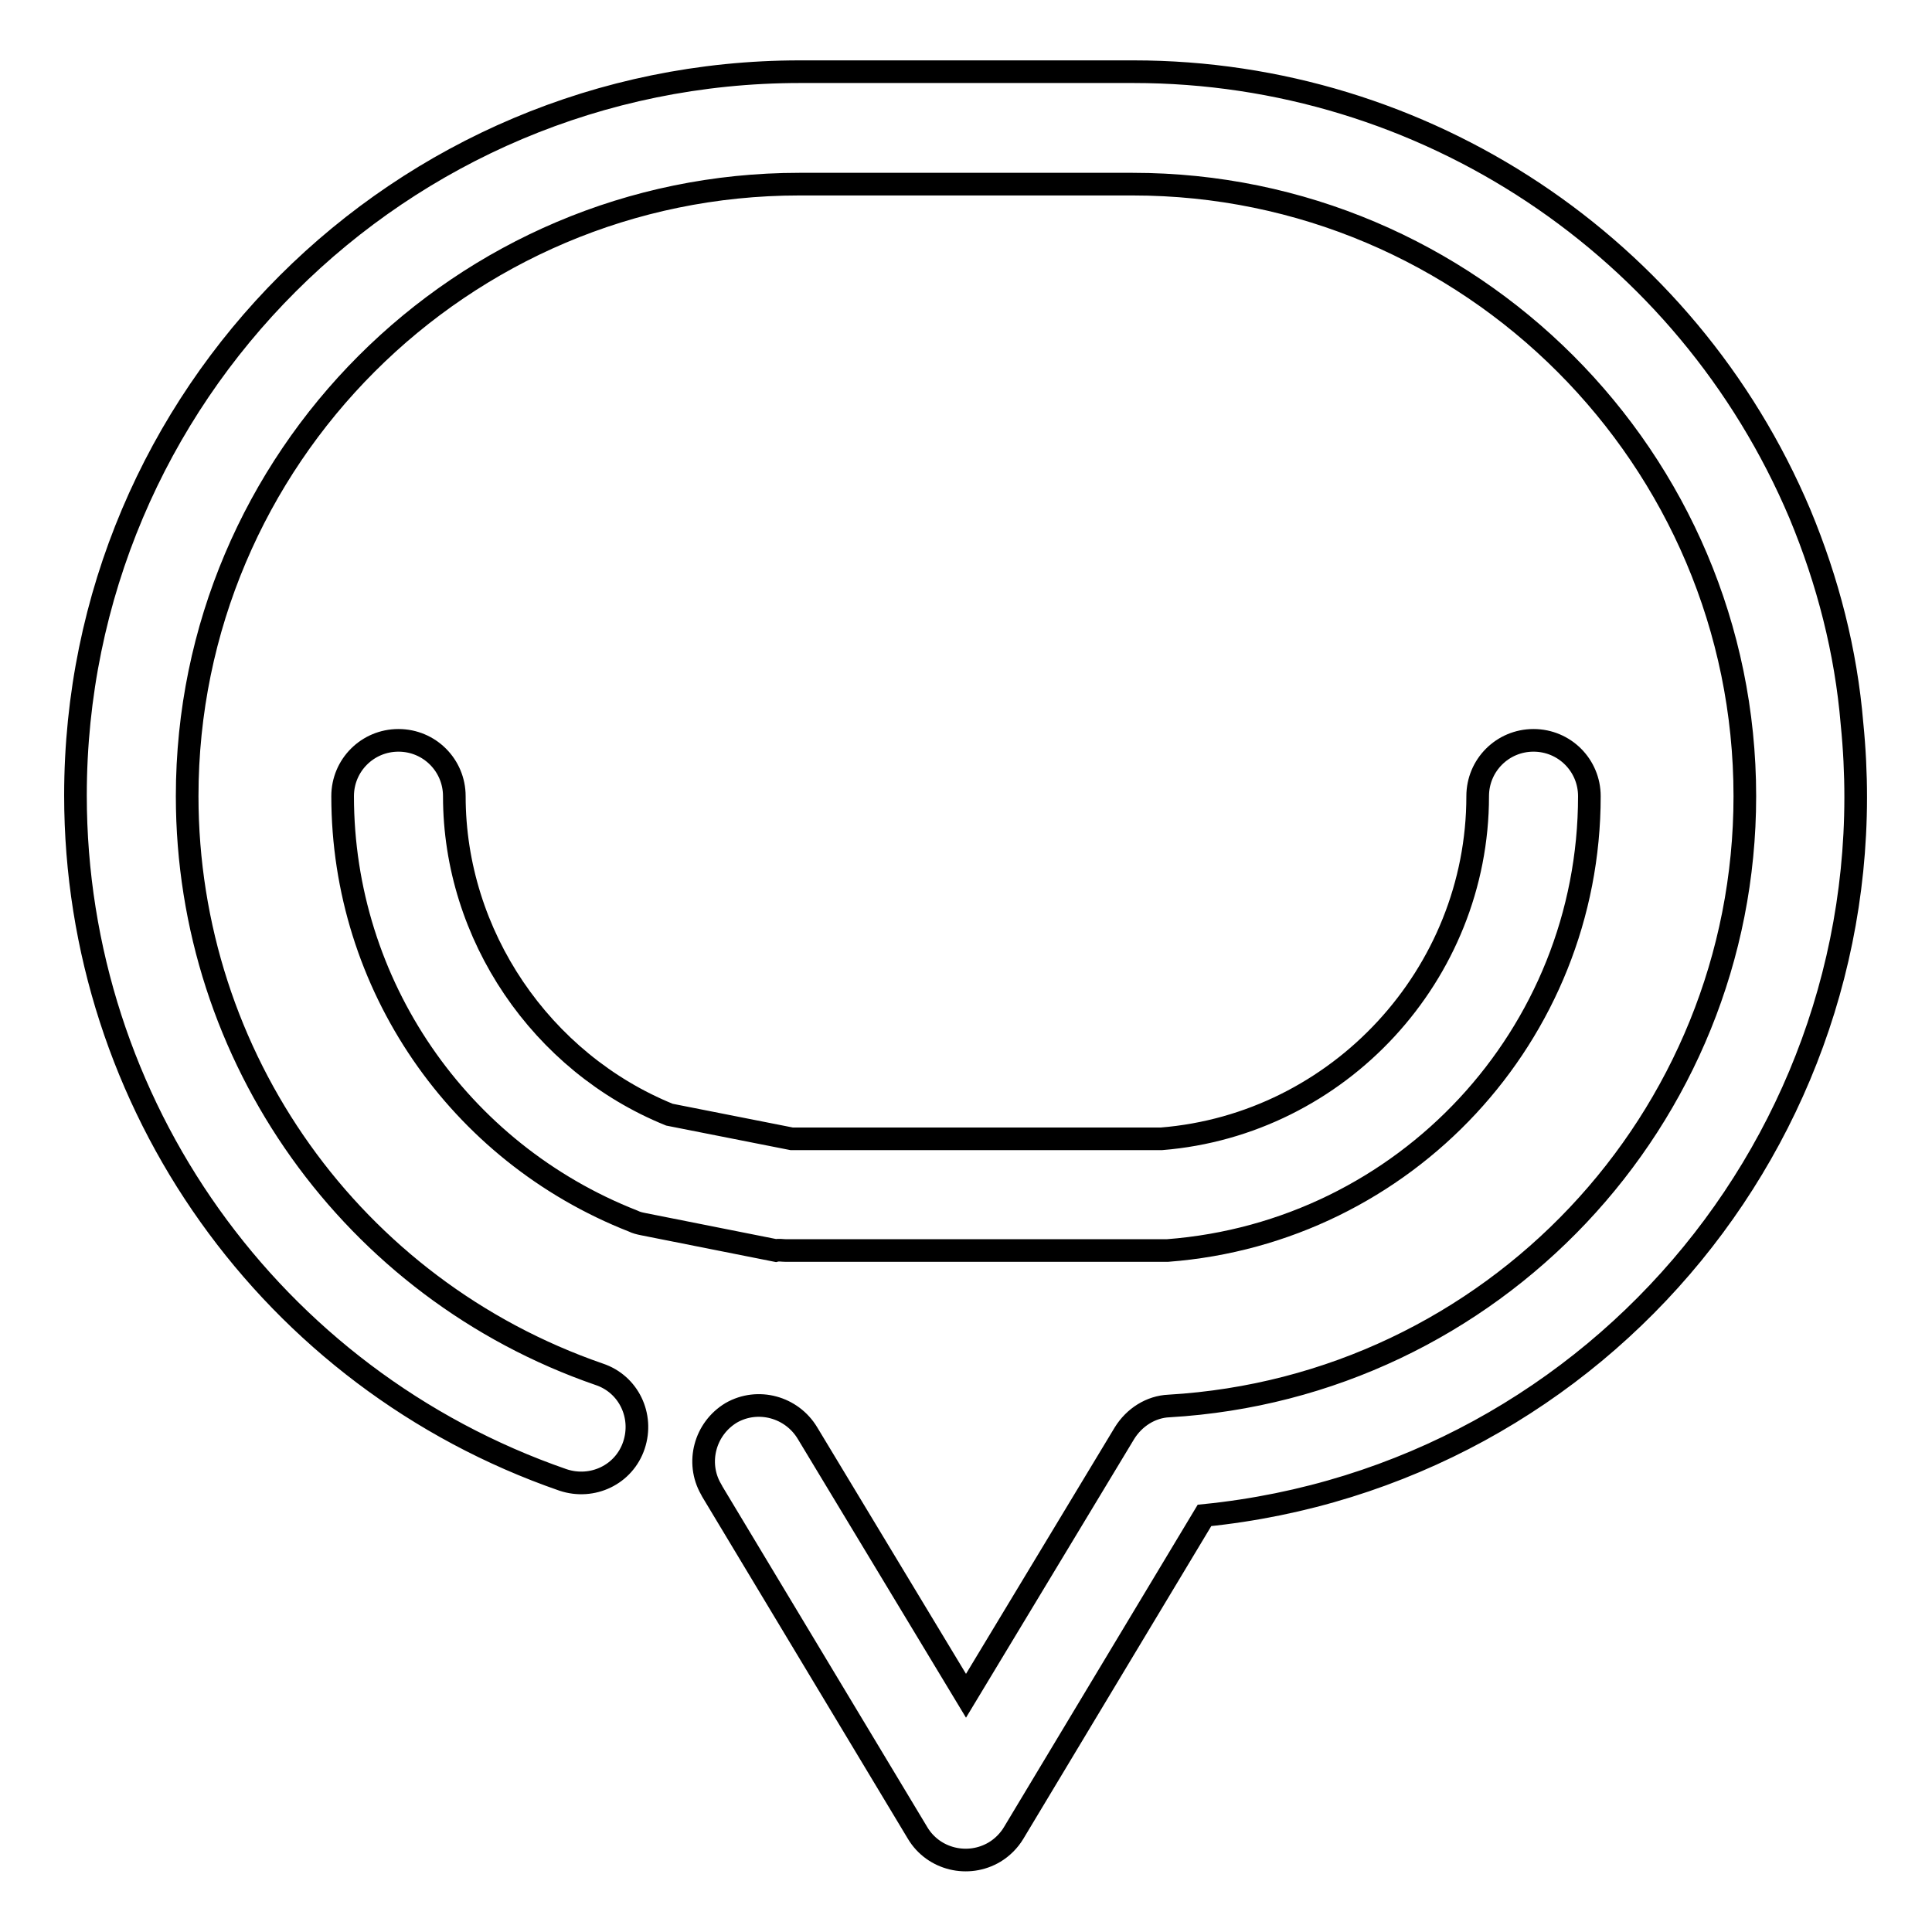
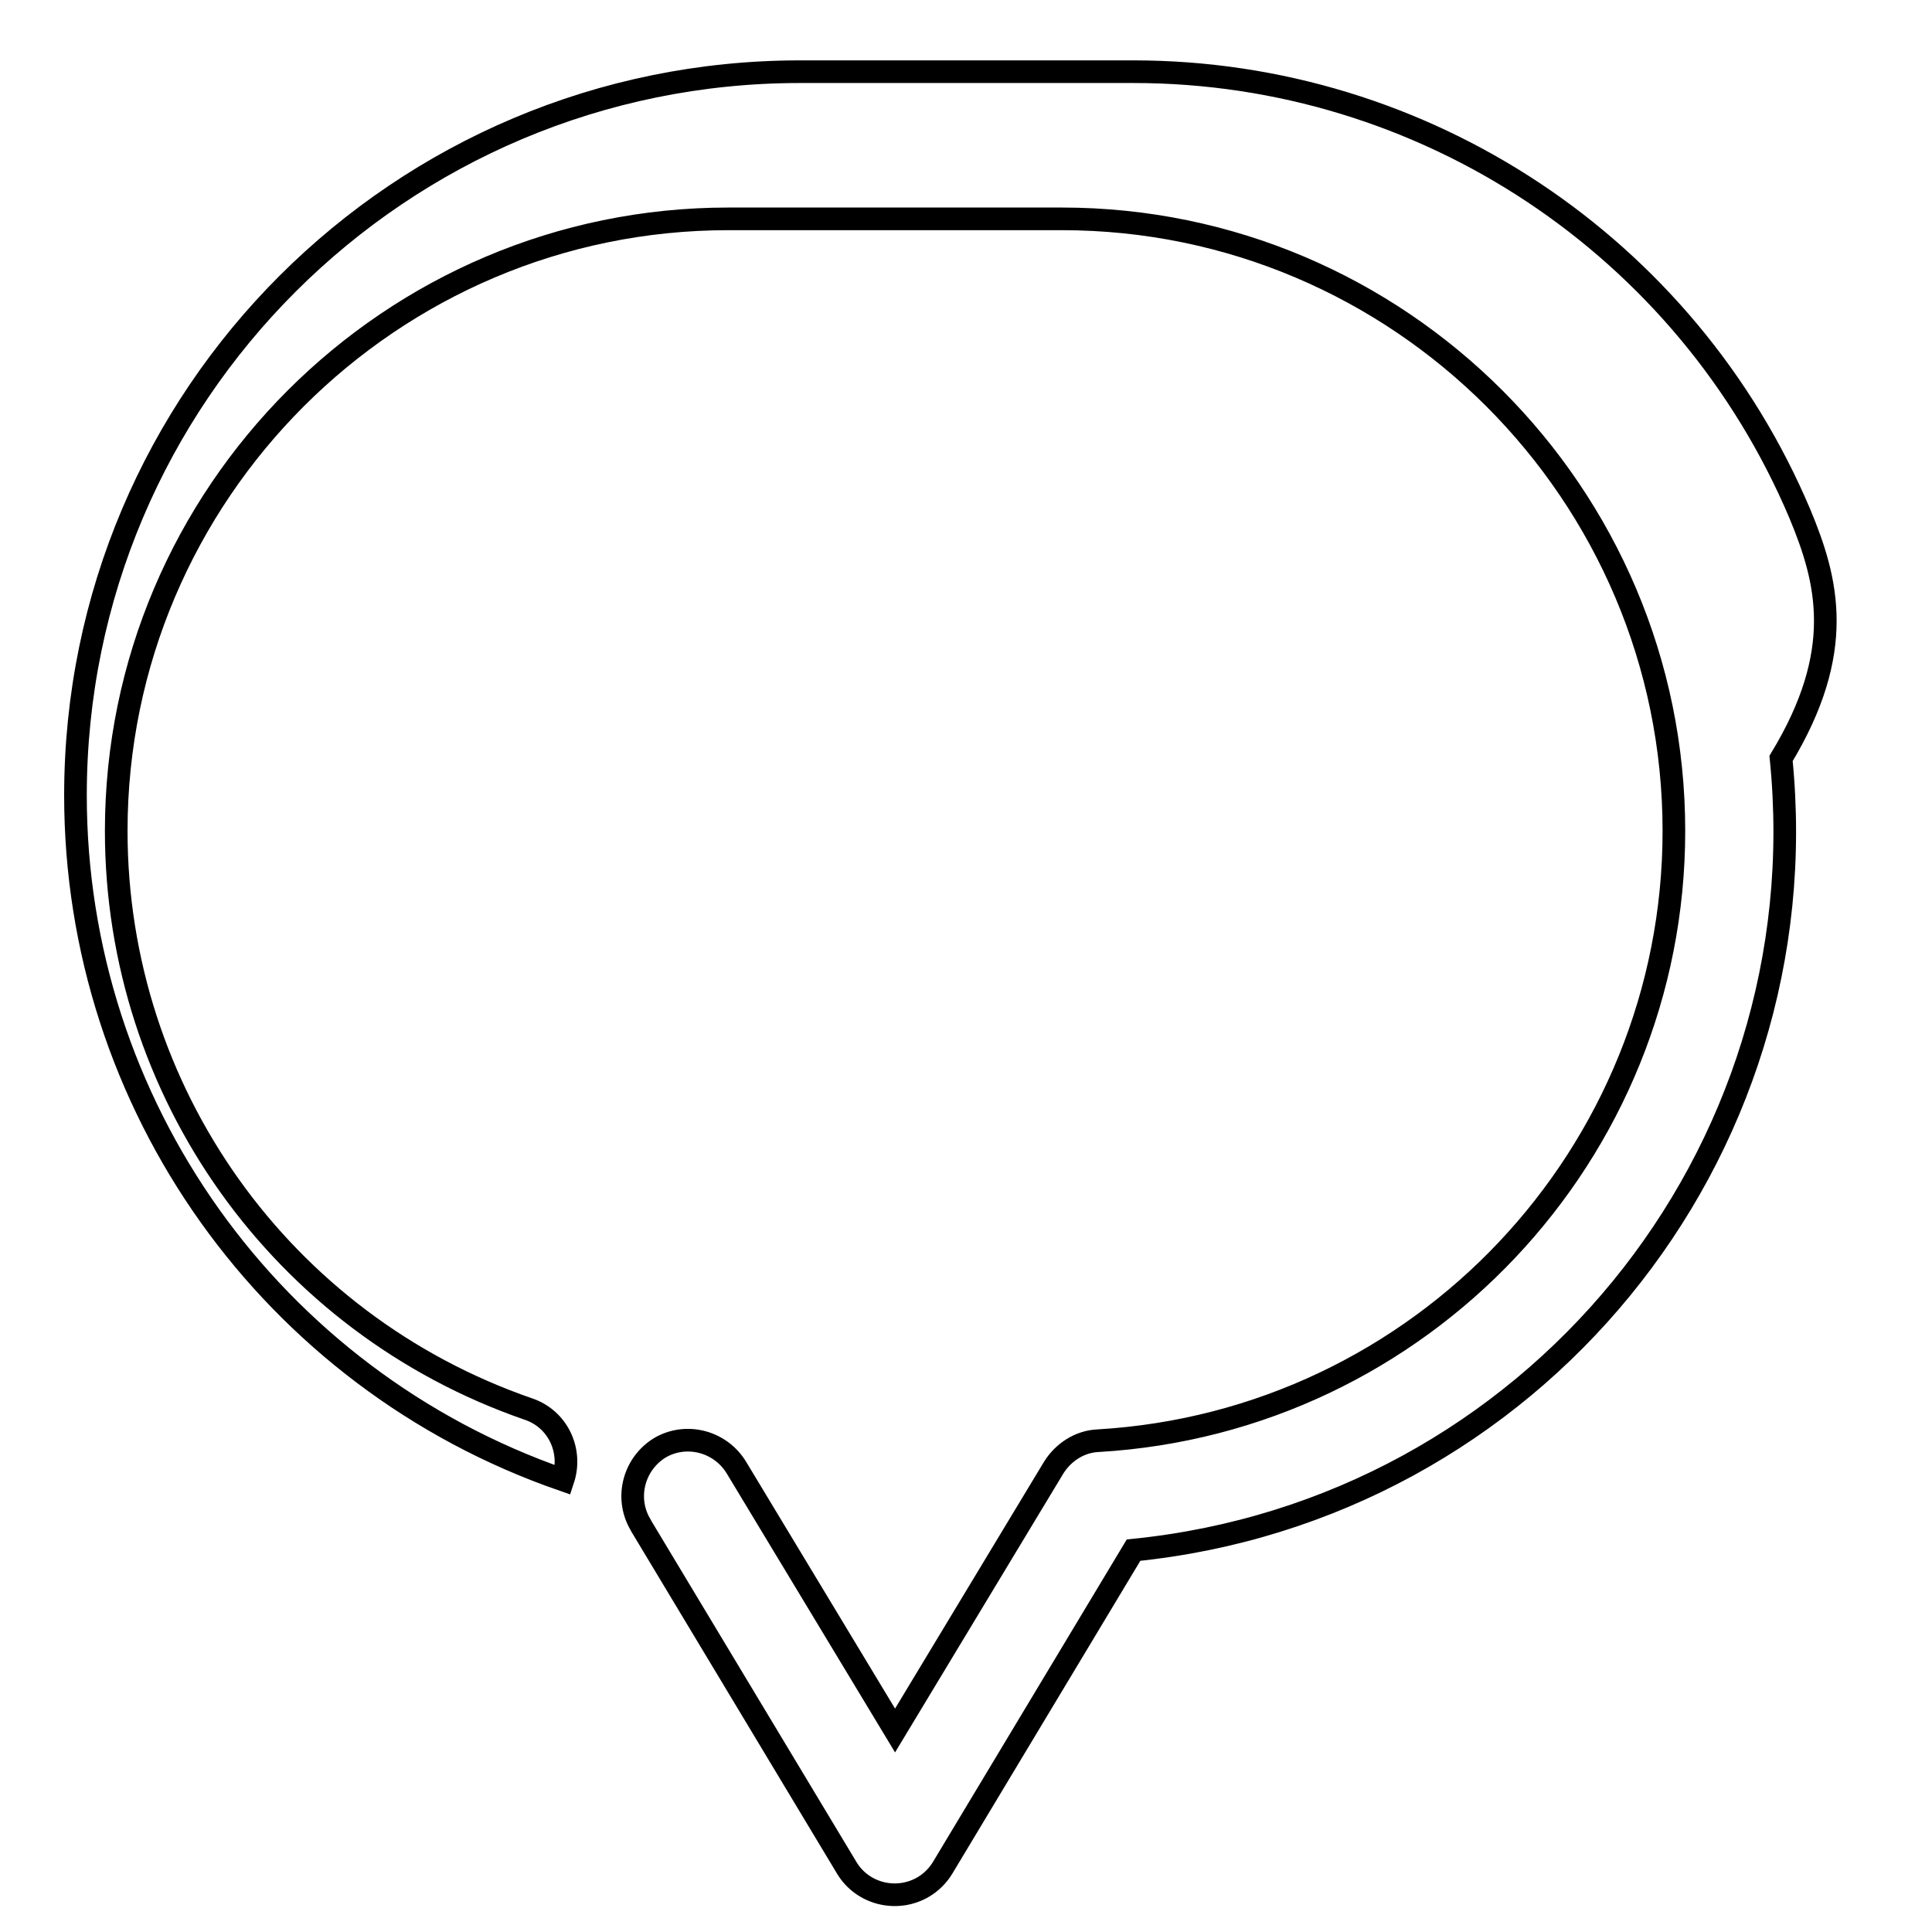
<svg xmlns="http://www.w3.org/2000/svg" version="1.1" x="0px" y="0px" viewBox="0 0 256 256" enable-background="new 0 0 256 256" xml:space="preserve">
  <g>
-     <path stroke-width="3" fill-opacity="0" stroke="#000000" d="M238.5,68.1c-15-35.5-49.8-58.6-88.3-58.6h-44.2C53,9.5,10,52.4,10,105.4c0,40.9,25.9,77.3,64.6,90.7 c3.9,1.3,8.1-0.7,9.4-4.6c1.3-3.9-0.7-8.1-4.6-9.4c-32.7-11.3-54.6-42-54.6-76.6c0-44.7,36.4-81.1,81.1-81.1h44.2 c44.7,0,81.1,36.4,81.1,81.1c0,42.8-33.5,78.3-76.3,80.8c-2.4,0.1-4.6,1.5-5.9,3.6l-21,34.8l-21-34.8c-2.1-3.5-6.6-4.7-10.1-2.7 c-3.5,2.1-4.7,6.6-2.7,10.1c0,0.1,0.1,0.1,0.1,0.2l27.3,45.4c2.1,3.5,6.7,4.6,10.2,2.5c1-0.6,1.9-1.5,2.5-2.5l25.3-42.1 c52.7-5.3,91.1-52.2,85.8-104.9C244.6,86.3,242.2,77,238.5,68.1z" />
-     <path stroke-width="3" fill-opacity="0" stroke="#000000" d="M104.1,165.7h50c0.2,0,0.4,0,0.6,0c31.5-2.4,55.9-28.6,55.9-60.2c0-4.1-3.3-7.4-7.4-7.4s-7.4,3.3-7.4,7.4 c0,23.6-18.4,43.5-41.9,45.4h-49l-16.2-3.2c-17-6.9-28.5-23.8-28.5-42.2c0-4.1-3.3-7.4-7.4-7.4c-4.1,0-7.4,3.3-7.4,7.4 c0,24.9,15.3,47.2,38.5,56.3c0.4,0.2,0.8,0.3,1.3,0.4l17.6,3.5C103.2,165.6,103.7,165.7,104.1,165.7z" />
+     <path stroke-width="3" fill-opacity="0" stroke="#000000" d="M238.5,68.1c-15-35.5-49.8-58.6-88.3-58.6h-44.2C53,9.5,10,52.4,10,105.4c0,40.9,25.9,77.3,64.6,90.7 c1.3-3.9-0.7-8.1-4.6-9.4c-32.7-11.3-54.6-42-54.6-76.6c0-44.7,36.4-81.1,81.1-81.1h44.2 c44.7,0,81.1,36.4,81.1,81.1c0,42.8-33.5,78.3-76.3,80.8c-2.4,0.1-4.6,1.5-5.9,3.6l-21,34.8l-21-34.8c-2.1-3.5-6.6-4.7-10.1-2.7 c-3.5,2.1-4.7,6.6-2.7,10.1c0,0.1,0.1,0.1,0.1,0.2l27.3,45.4c2.1,3.5,6.7,4.6,10.2,2.5c1-0.6,1.9-1.5,2.5-2.5l25.3-42.1 c52.7-5.3,91.1-52.2,85.8-104.9C244.6,86.3,242.2,77,238.5,68.1z" />
  </g>
</svg>